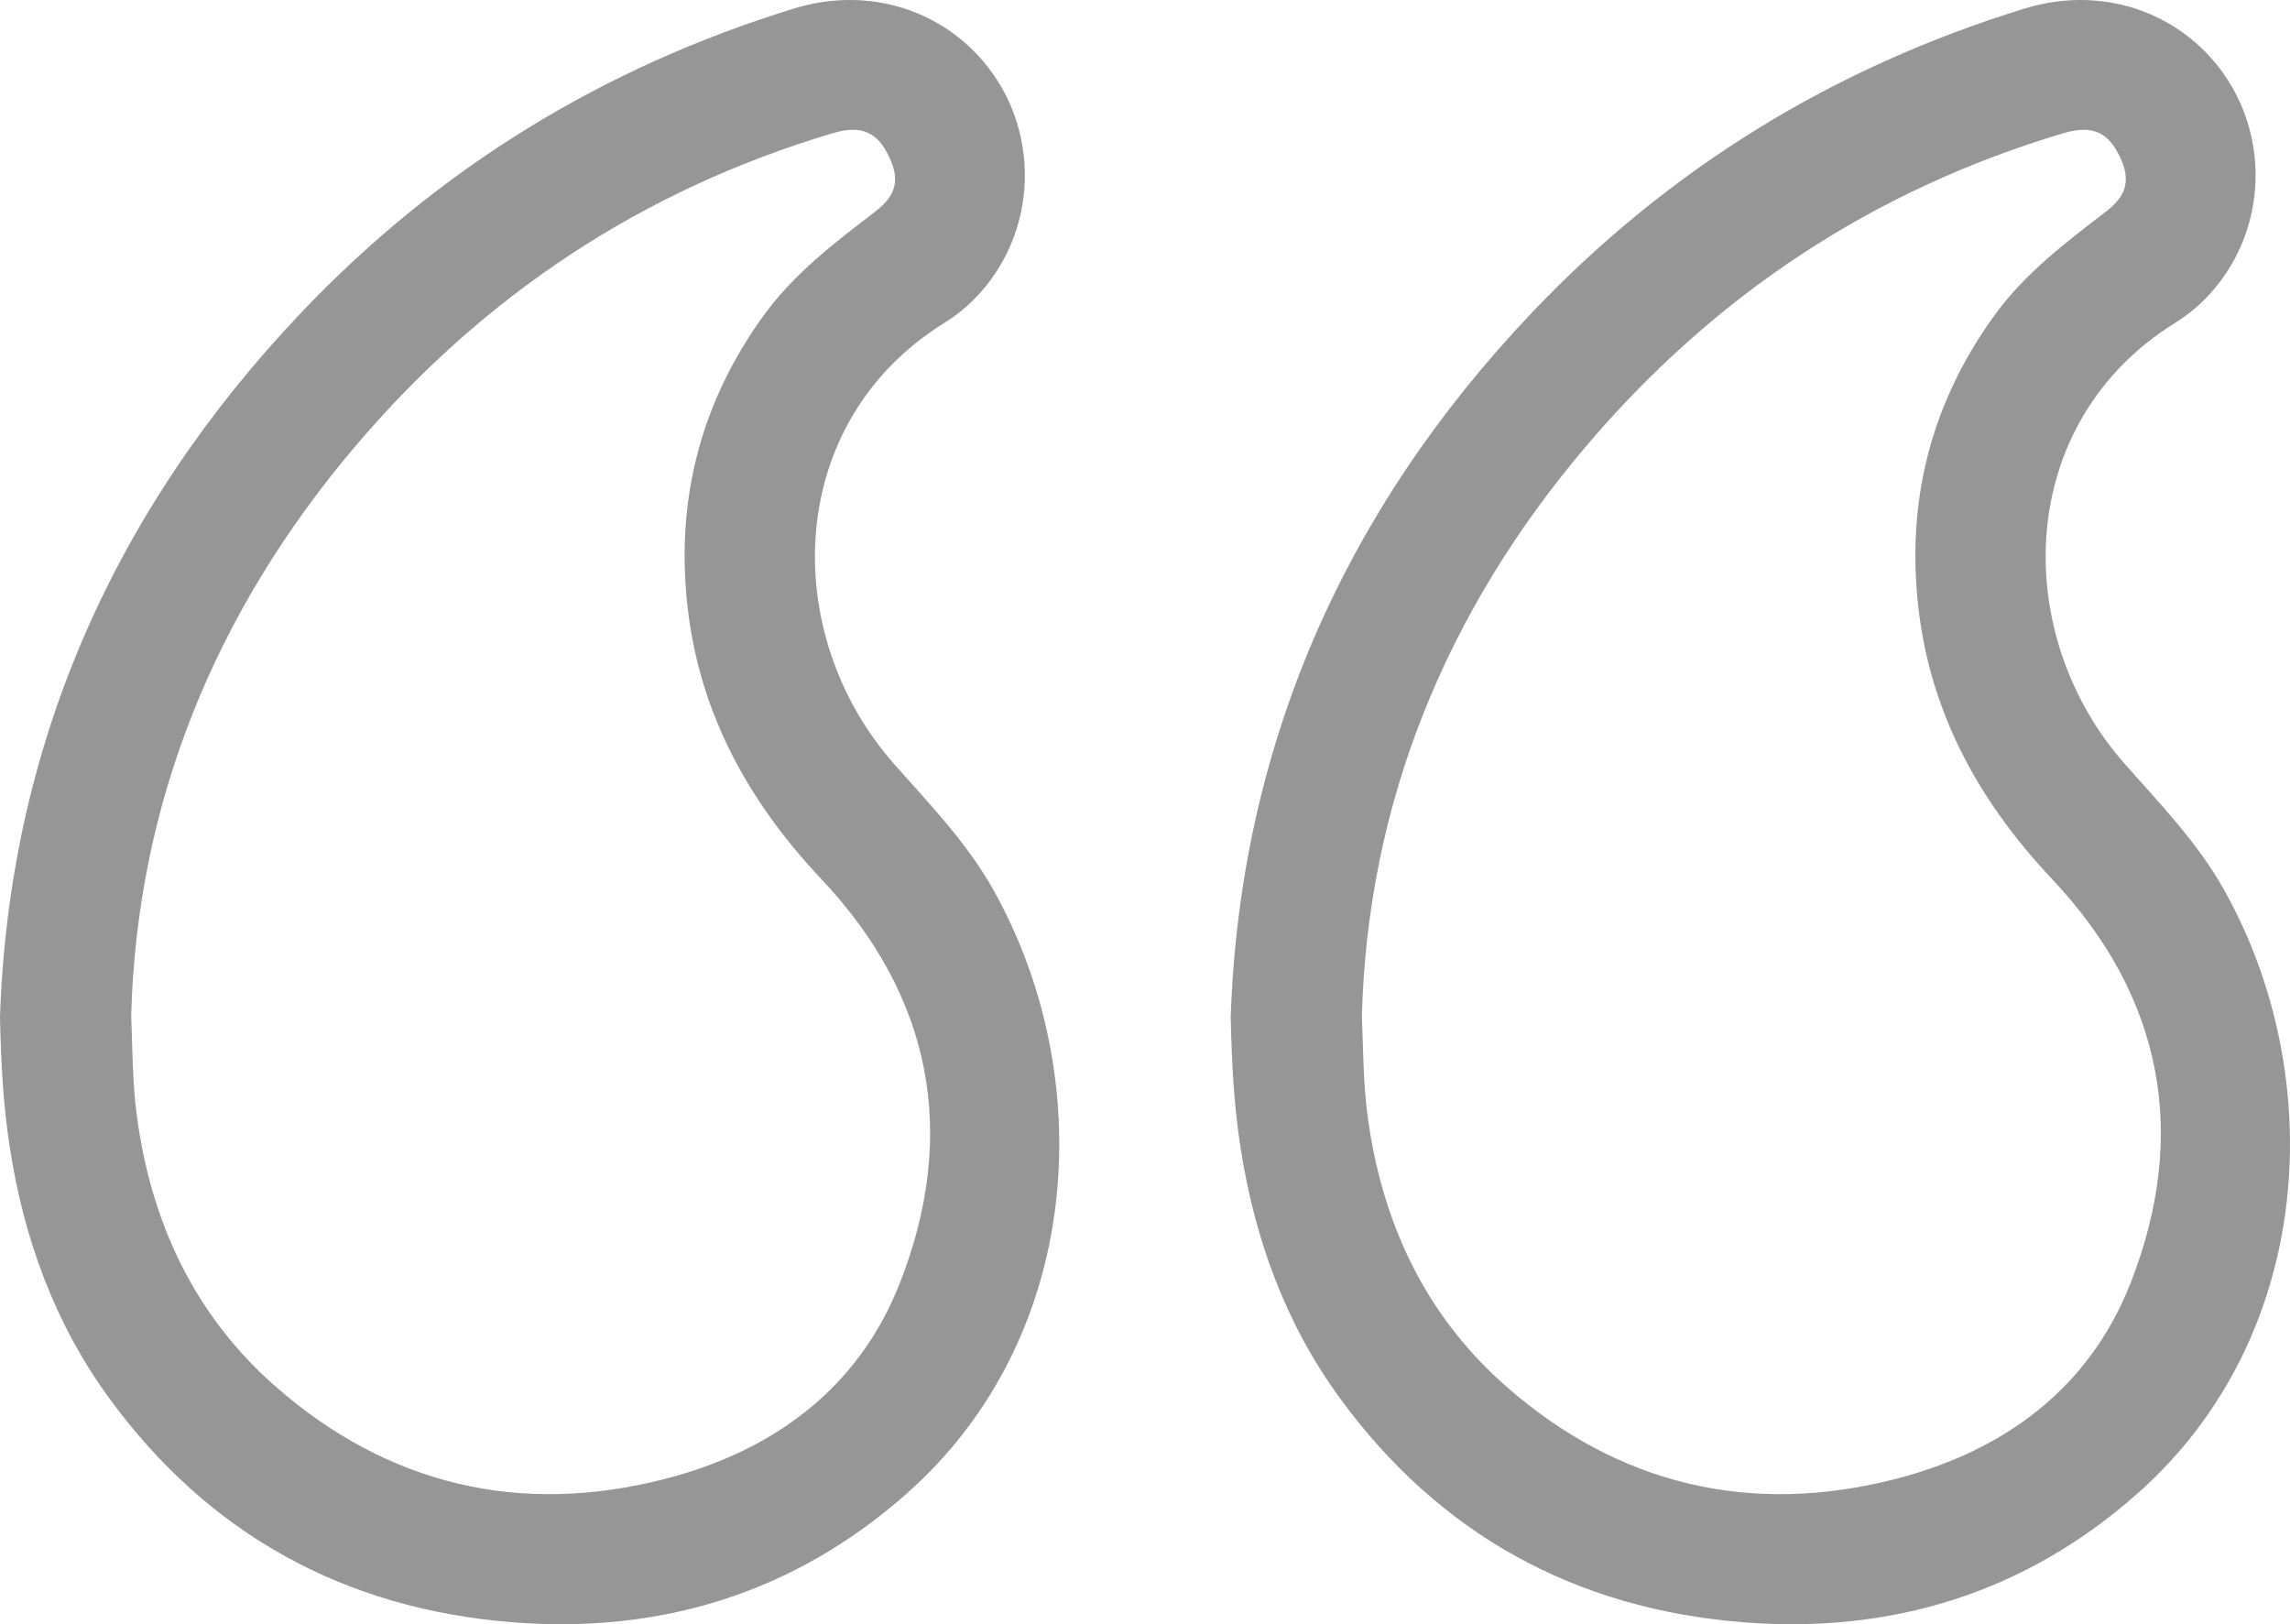
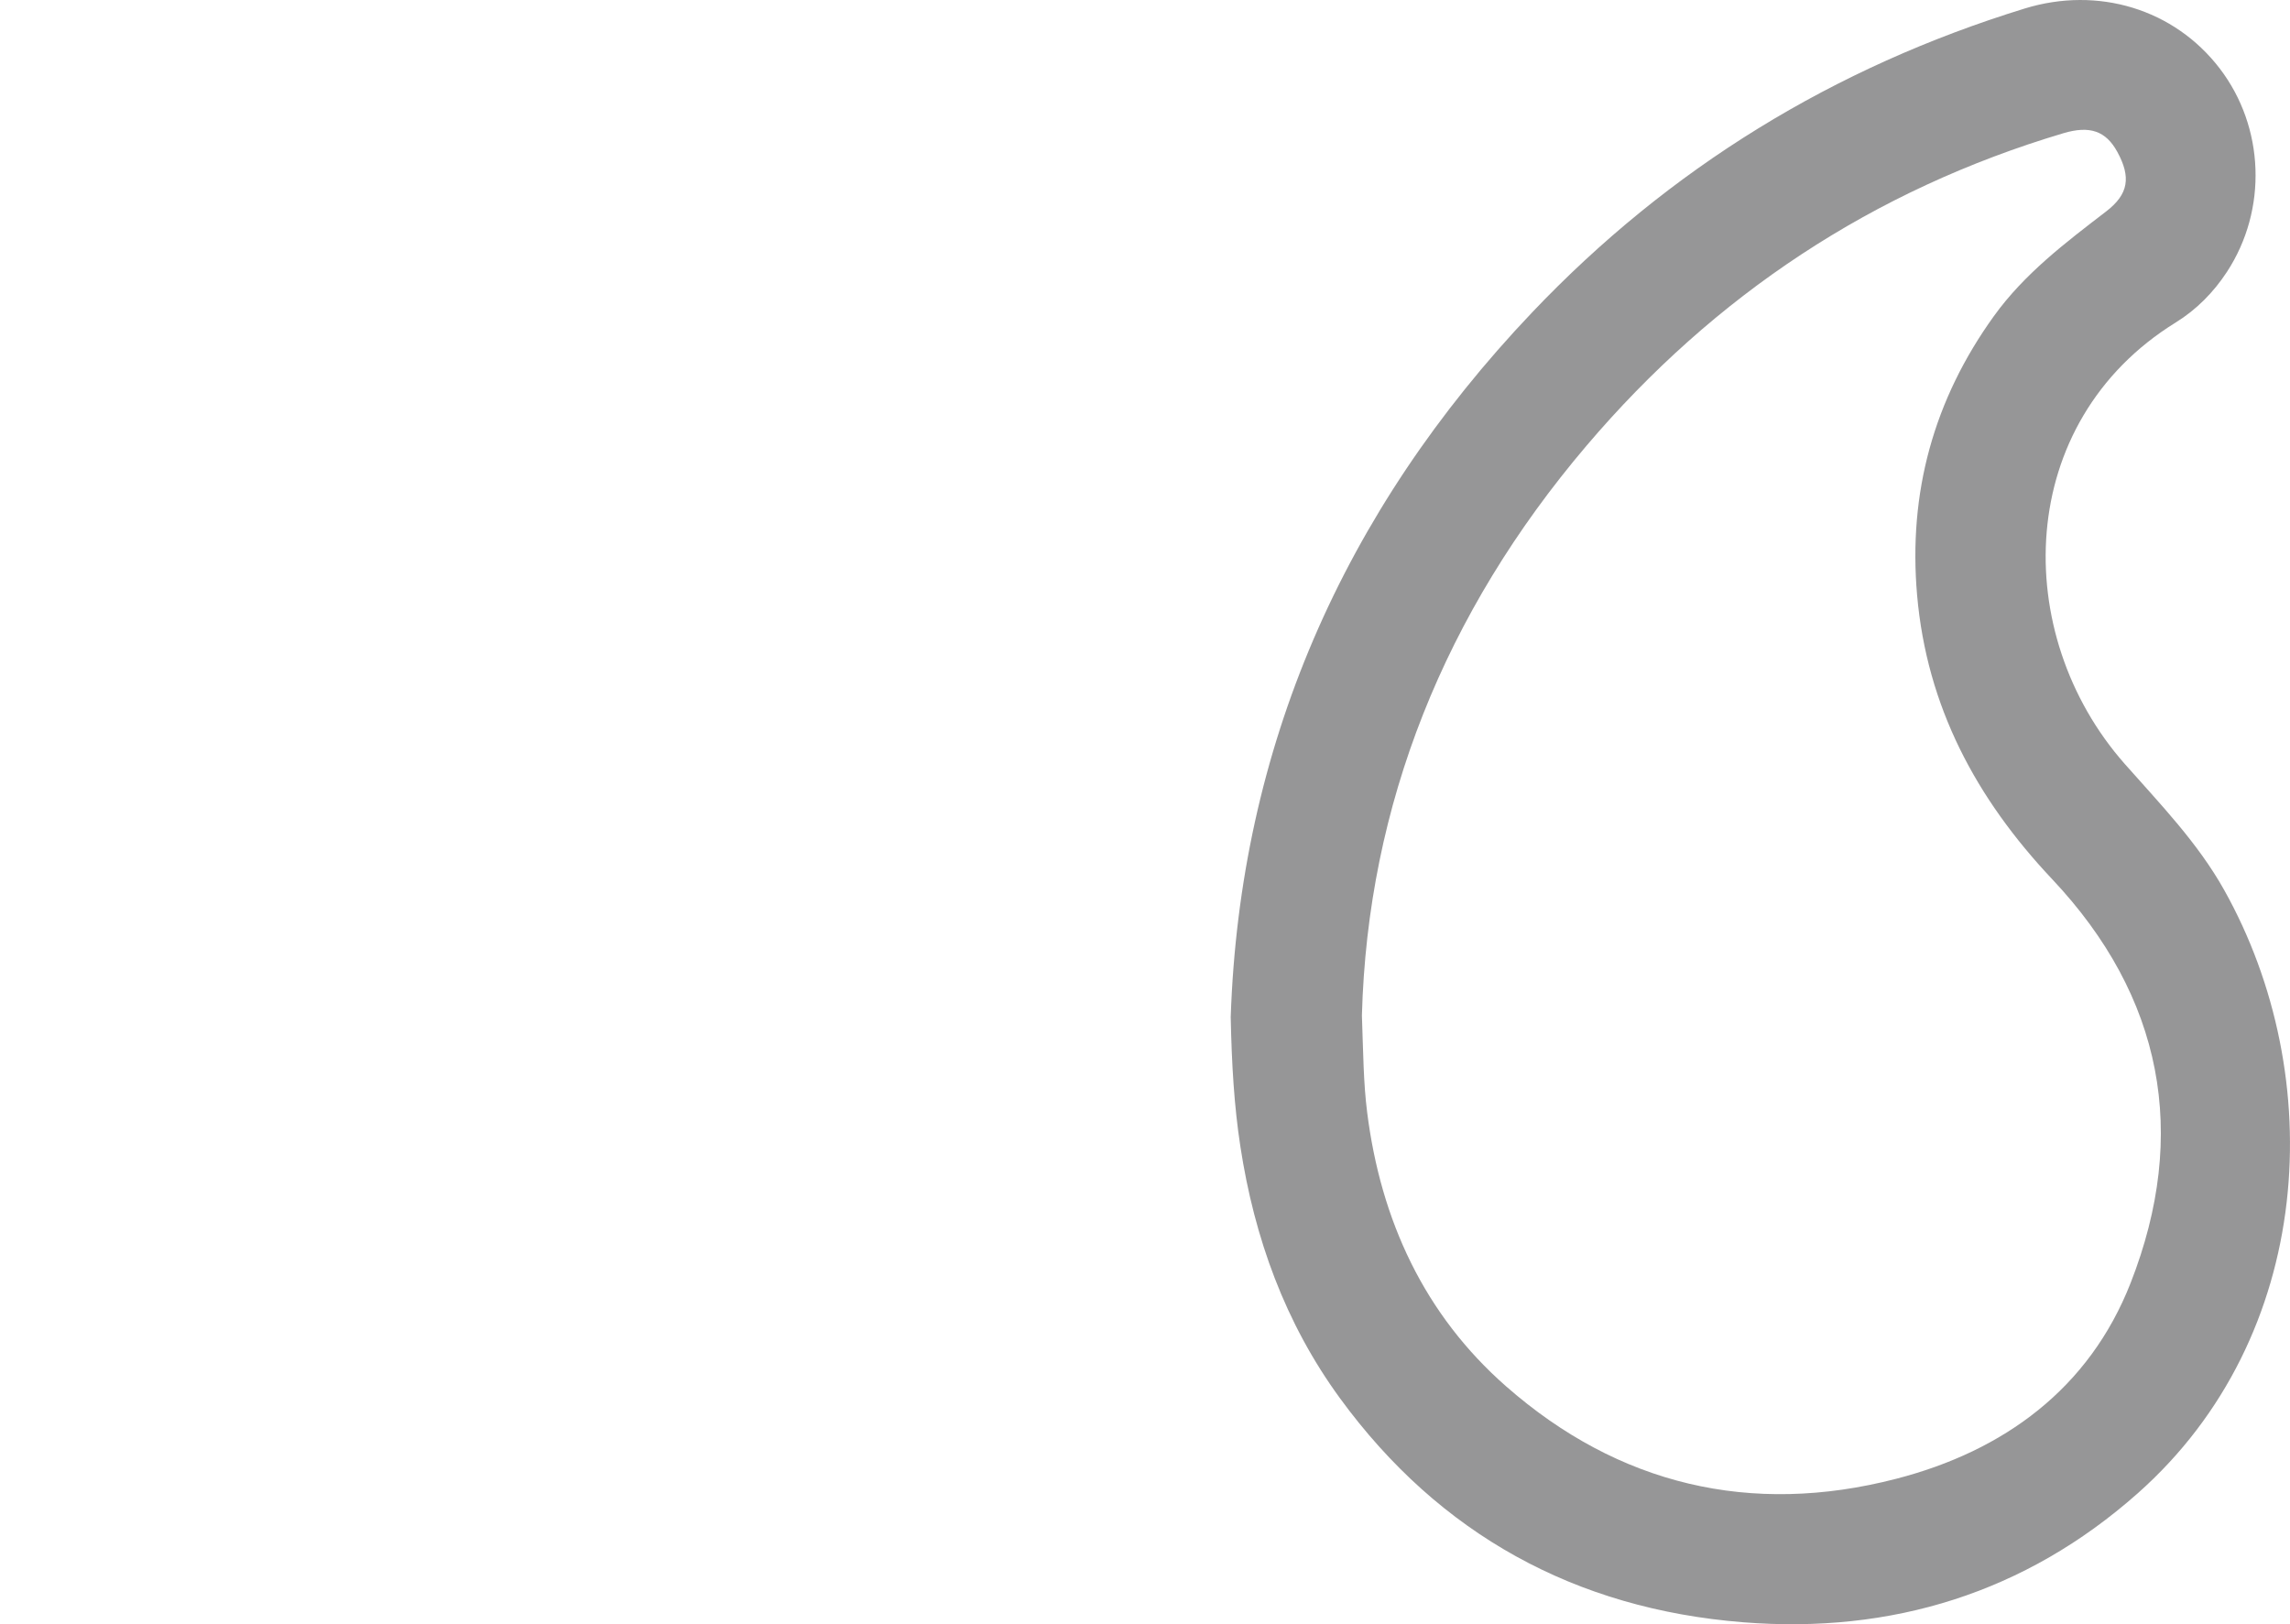
<svg xmlns="http://www.w3.org/2000/svg" width="86" height="61" viewBox="0 0 86 61" fill="none">
  <g id="Layer_1" clip-path="url(#clip0_122_156)">
-     <path id="Vector" d="M0 38.197C0.339 28.123 4.189 19.233 11.32 11.732C16.471 6.313 22.653 2.525 29.817 0.32C32.571 -0.528 35.433 0.339 37.142 2.573C38.827 4.775 38.945 7.871 37.412 10.212C36.911 10.978 36.268 11.63 35.487 12.113C29.431 15.857 29.265 23.806 33.576 28.691C34.907 30.198 36.312 31.645 37.309 33.425C41.235 40.431 40.719 50.184 34.06 56.085C29.84 59.824 24.813 61.37 19.24 60.926C12.95 60.425 7.84 57.629 4.104 52.515C2.043 49.693 0.887 46.489 0.362 43.054C0.131 41.54 0.038 40.013 0 38.197ZM4.927 38.137C4.978 39.565 4.984 40.664 5.122 41.766C5.633 45.828 7.27 49.371 10.347 52.07C14.56 55.767 19.532 56.946 24.979 55.541C29.039 54.495 32.242 52.147 33.796 48.182C35.989 42.586 35.003 37.425 30.849 33.019C27.986 29.983 26.141 26.53 25.776 22.352C25.44 18.507 26.397 15.013 28.662 11.87C29.809 10.278 31.346 9.116 32.88 7.938C33.723 7.29 33.811 6.651 33.298 5.707C32.867 4.915 32.259 4.708 31.267 5.004C24.12 7.135 18.169 11.084 13.361 16.739C8.035 23.006 5.141 30.219 4.927 38.137Z" fill="#2F2F30" fill-opacity="0.5" />
    <path id="Vector_2" d="M46.219 38.197C46.559 28.123 50.408 19.233 57.539 11.732C62.69 6.313 68.873 2.525 76.036 0.32C78.79 -0.528 81.652 0.339 83.362 2.573C85.046 4.775 85.164 7.871 83.631 10.212C83.13 10.978 82.487 11.63 81.706 12.113C75.65 15.857 75.484 23.806 79.795 28.691C81.126 30.198 82.531 31.645 83.528 33.425C87.454 40.431 86.938 50.184 80.279 56.085C76.06 59.824 71.033 61.37 65.46 60.926C59.17 60.425 54.059 57.629 50.324 52.515C48.262 49.693 47.106 46.489 46.581 43.054C46.35 41.54 46.257 40.013 46.219 38.197ZM51.146 38.137C51.197 39.565 51.203 40.664 51.342 41.766C51.852 45.828 53.489 49.371 56.566 52.07C60.78 55.767 65.751 56.946 71.198 55.541C75.258 54.495 78.461 52.147 80.015 48.182C82.208 42.586 81.222 37.425 77.069 33.019C74.206 29.983 72.361 26.53 71.996 22.352C71.66 18.507 72.617 15.013 74.881 11.87C76.028 10.278 77.565 9.116 79.099 7.938C79.942 7.29 80.031 6.651 79.517 5.707C79.086 4.915 78.478 4.708 77.486 5.004C70.339 7.135 64.388 11.084 59.581 16.739C54.254 23.006 51.36 30.219 51.146 38.137Z" fill="#2F2F30" fill-opacity="0.5" />
  </g>
  <defs>
    <clipPath id="clip0_122_156">
      <rect width="86" height="61" fill="white" />
    </clipPath>
  </defs>
</svg>